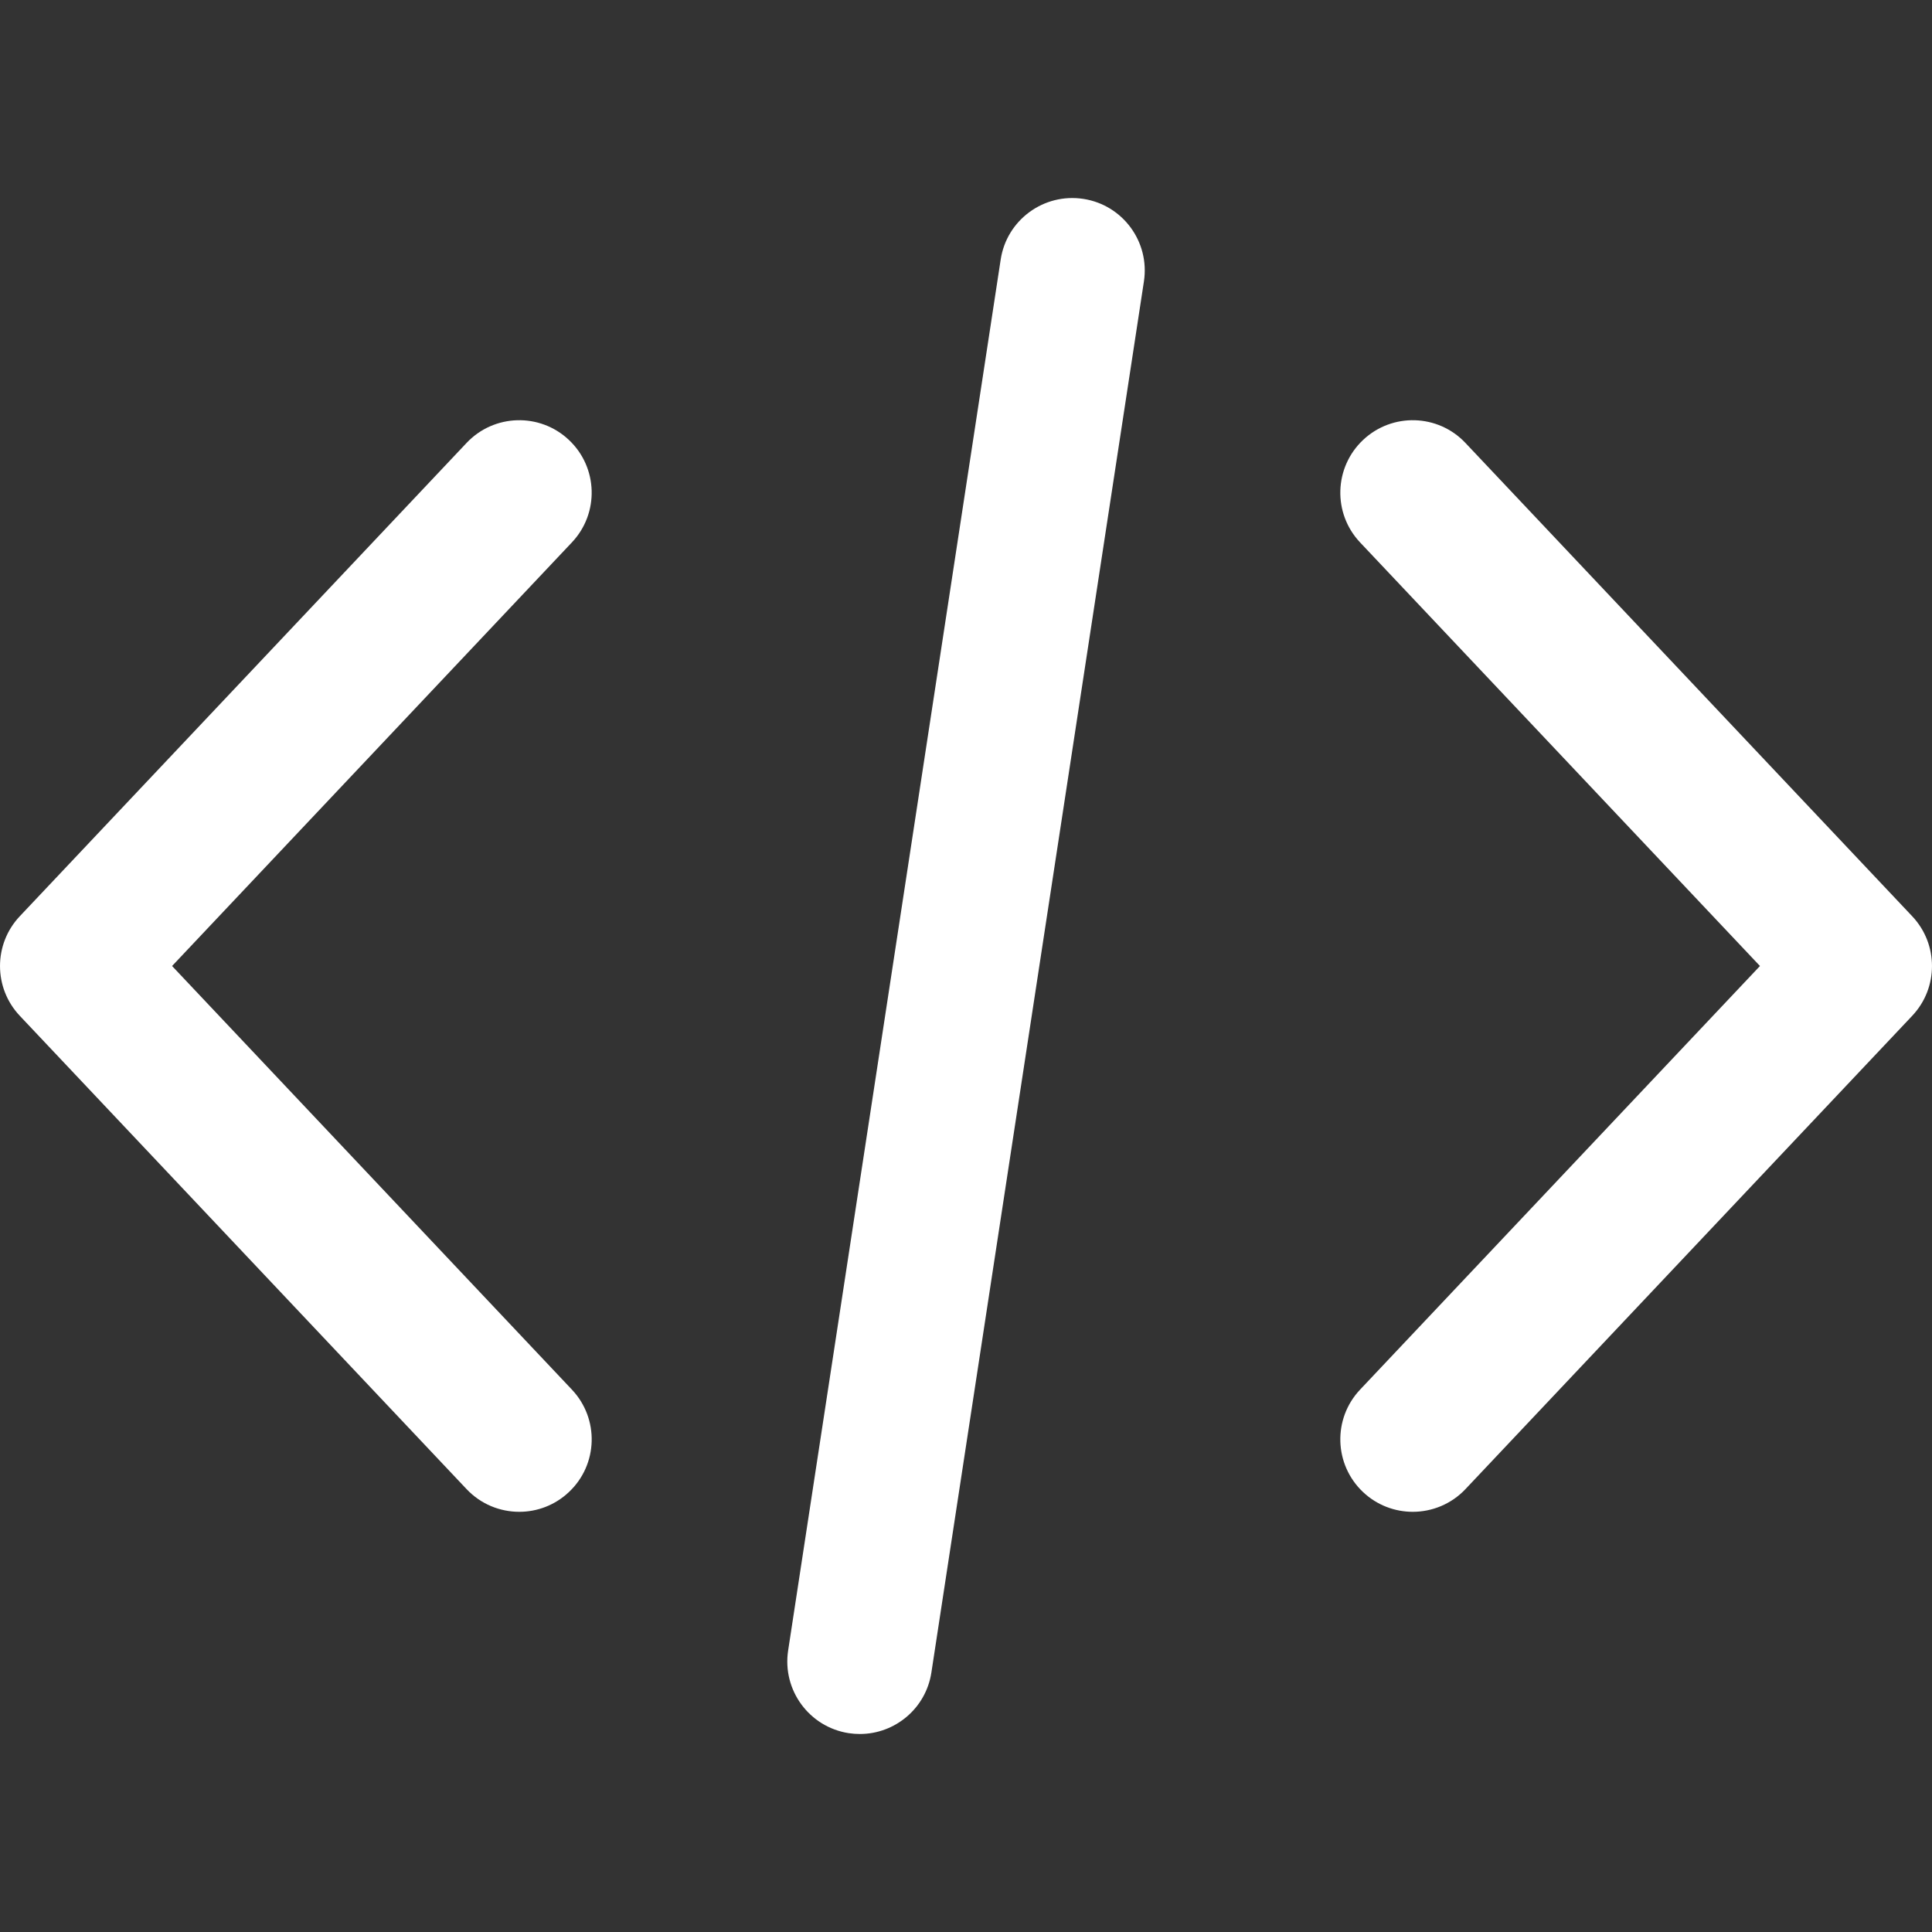
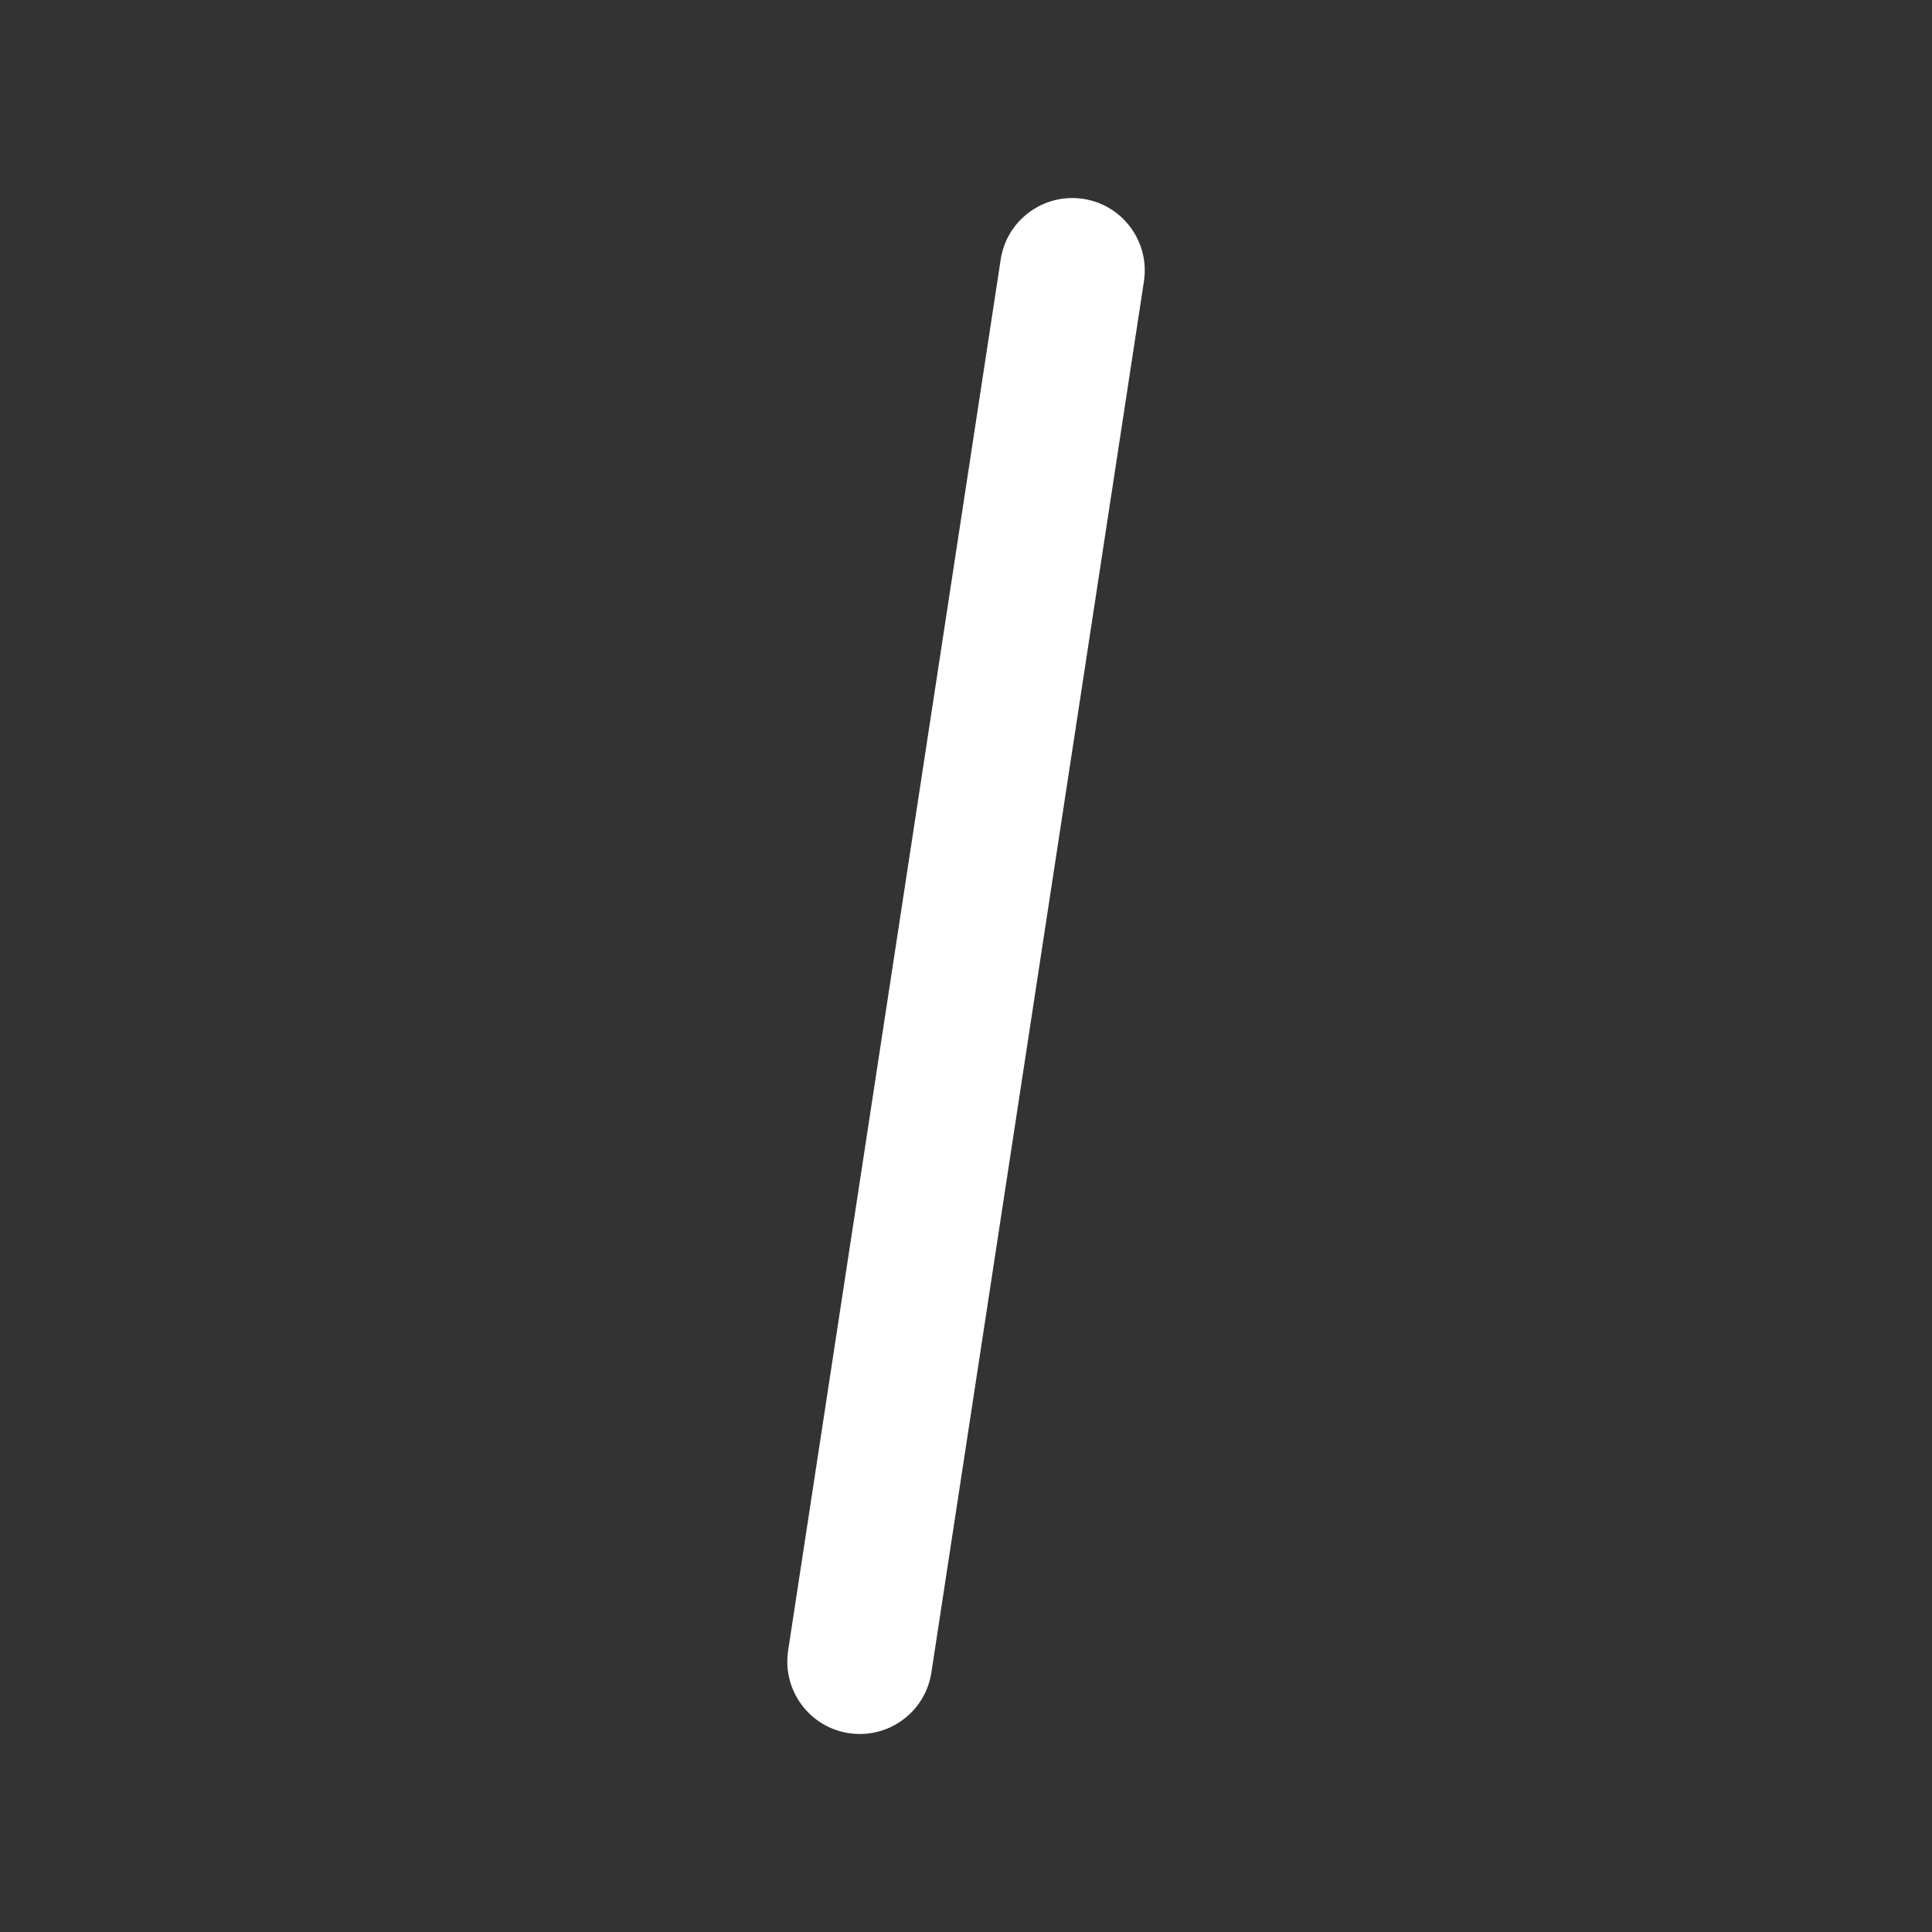
<svg xmlns="http://www.w3.org/2000/svg" width="45" height="45" viewBox="0 0 45 45" fill="none">
  <rect x="0" y="0" width="45" height="45" fill="#333333" stroke="none" />
-   <path d="M44.54 21.342L34.133 10.317C33.494 9.639 32.426 9.608 31.748 10.248C31.07 10.888 31.039 11.956 31.679 12.634L40.993 22.5L31.679 32.367C31.039 33.045 31.07 34.113 31.748 34.753C32.074 35.061 32.491 35.213 32.906 35.213C33.354 35.213 33.802 35.035 34.133 34.685L44.54 23.659C45.153 23.009 45.153 21.993 44.54 21.342Z" fill="white" />
-   <path d="M13.321 32.367L4.008 22.5L13.321 12.633C13.961 11.955 13.93 10.887 13.252 10.248C12.575 9.608 11.506 9.639 10.867 10.317L0.46 21.342C-0.153 21.992 -0.153 23.009 0.46 23.659L10.867 34.684C11.199 35.036 11.646 35.213 12.095 35.213C12.51 35.213 12.927 35.06 13.252 34.752C13.931 34.113 13.961 33.045 13.321 32.367Z" fill="white" />
  <path d="M25.231 4.632C24.31 4.492 23.448 5.124 23.308 6.045L18.357 38.445C18.217 39.367 18.85 40.228 19.771 40.369C19.858 40.382 19.943 40.388 20.028 40.388C20.848 40.388 21.567 39.79 21.694 38.955L26.644 6.555C26.785 5.633 26.152 4.772 25.231 4.632Z" fill="white" />
</svg>